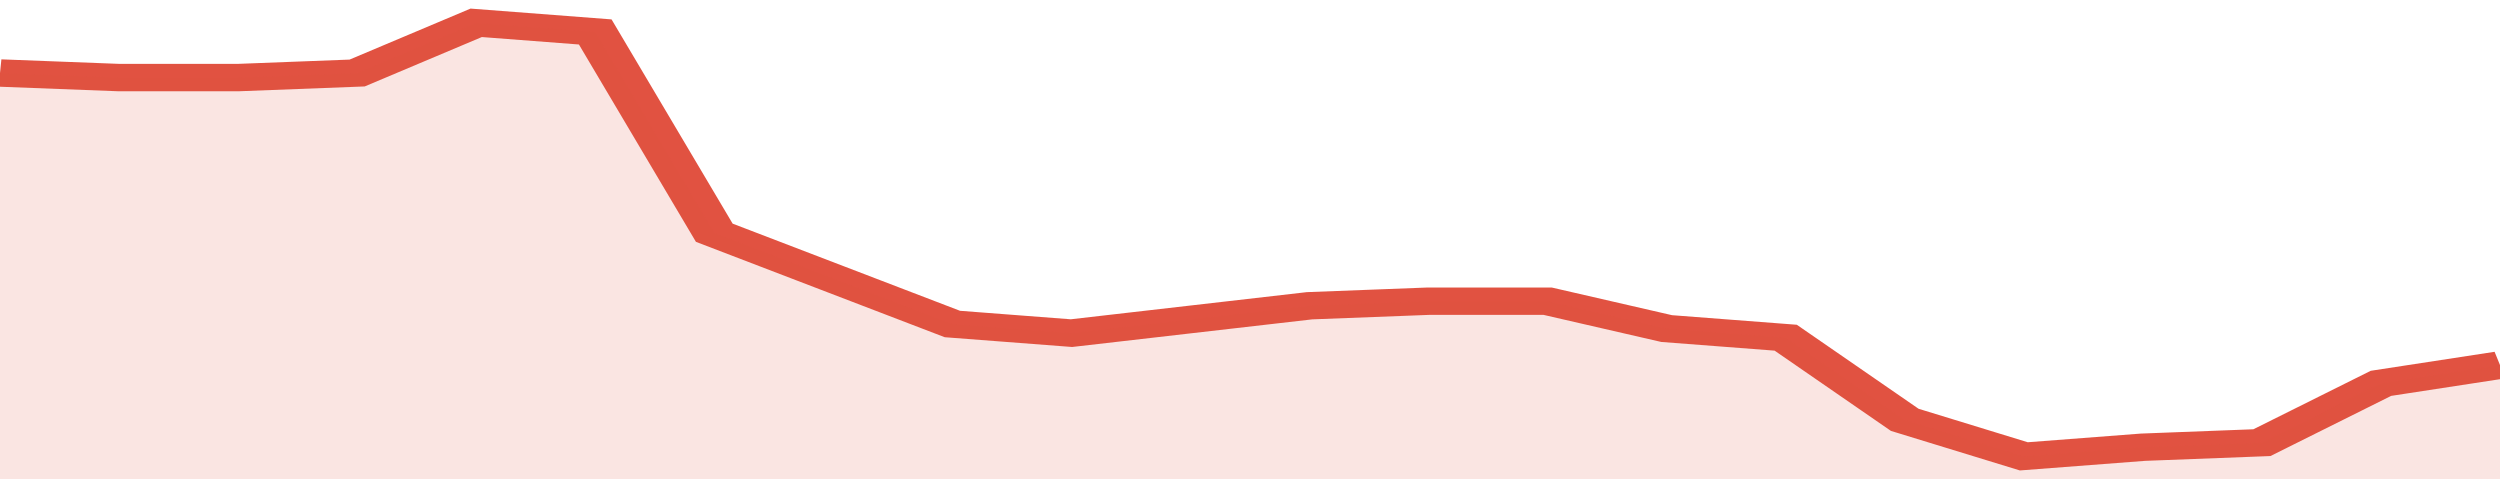
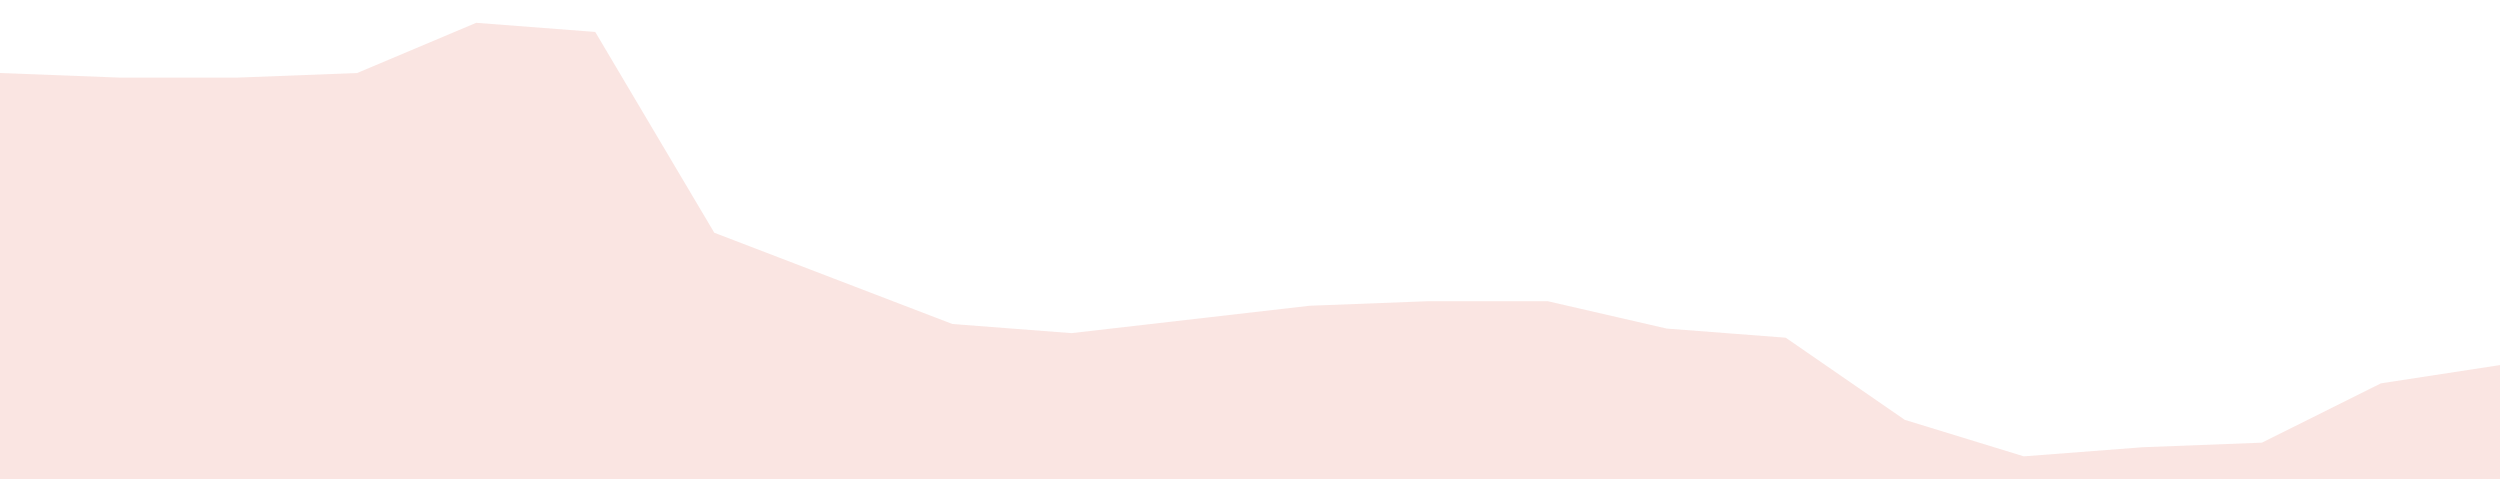
<svg xmlns="http://www.w3.org/2000/svg" viewBox="0 0 336 105" width="120" height="23" preserveAspectRatio="none">
-   <polyline fill="none" stroke="#E15241" stroke-width="6" points="0, 16 16, 17 32, 17 48, 16 64, 5 80, 7 96, 51 112, 61 128, 71 144, 73 160, 70 176, 67 192, 66 208, 66 224, 72 240, 74 256, 92 272, 100 288, 98 304, 97 320, 84 336, 80 336, 80 "> </polyline>
  <polygon fill="#E15241" opacity="0.15" points="0, 105 0, 16 16, 17 32, 17 48, 16 64, 5 80, 7 96, 51 112, 61 128, 71 144, 73 160, 70 176, 67 192, 66 208, 66 224, 72 240, 74 256, 92 272, 100 288, 98 304, 97 320, 84 336, 80 336, 105 " />
</svg>